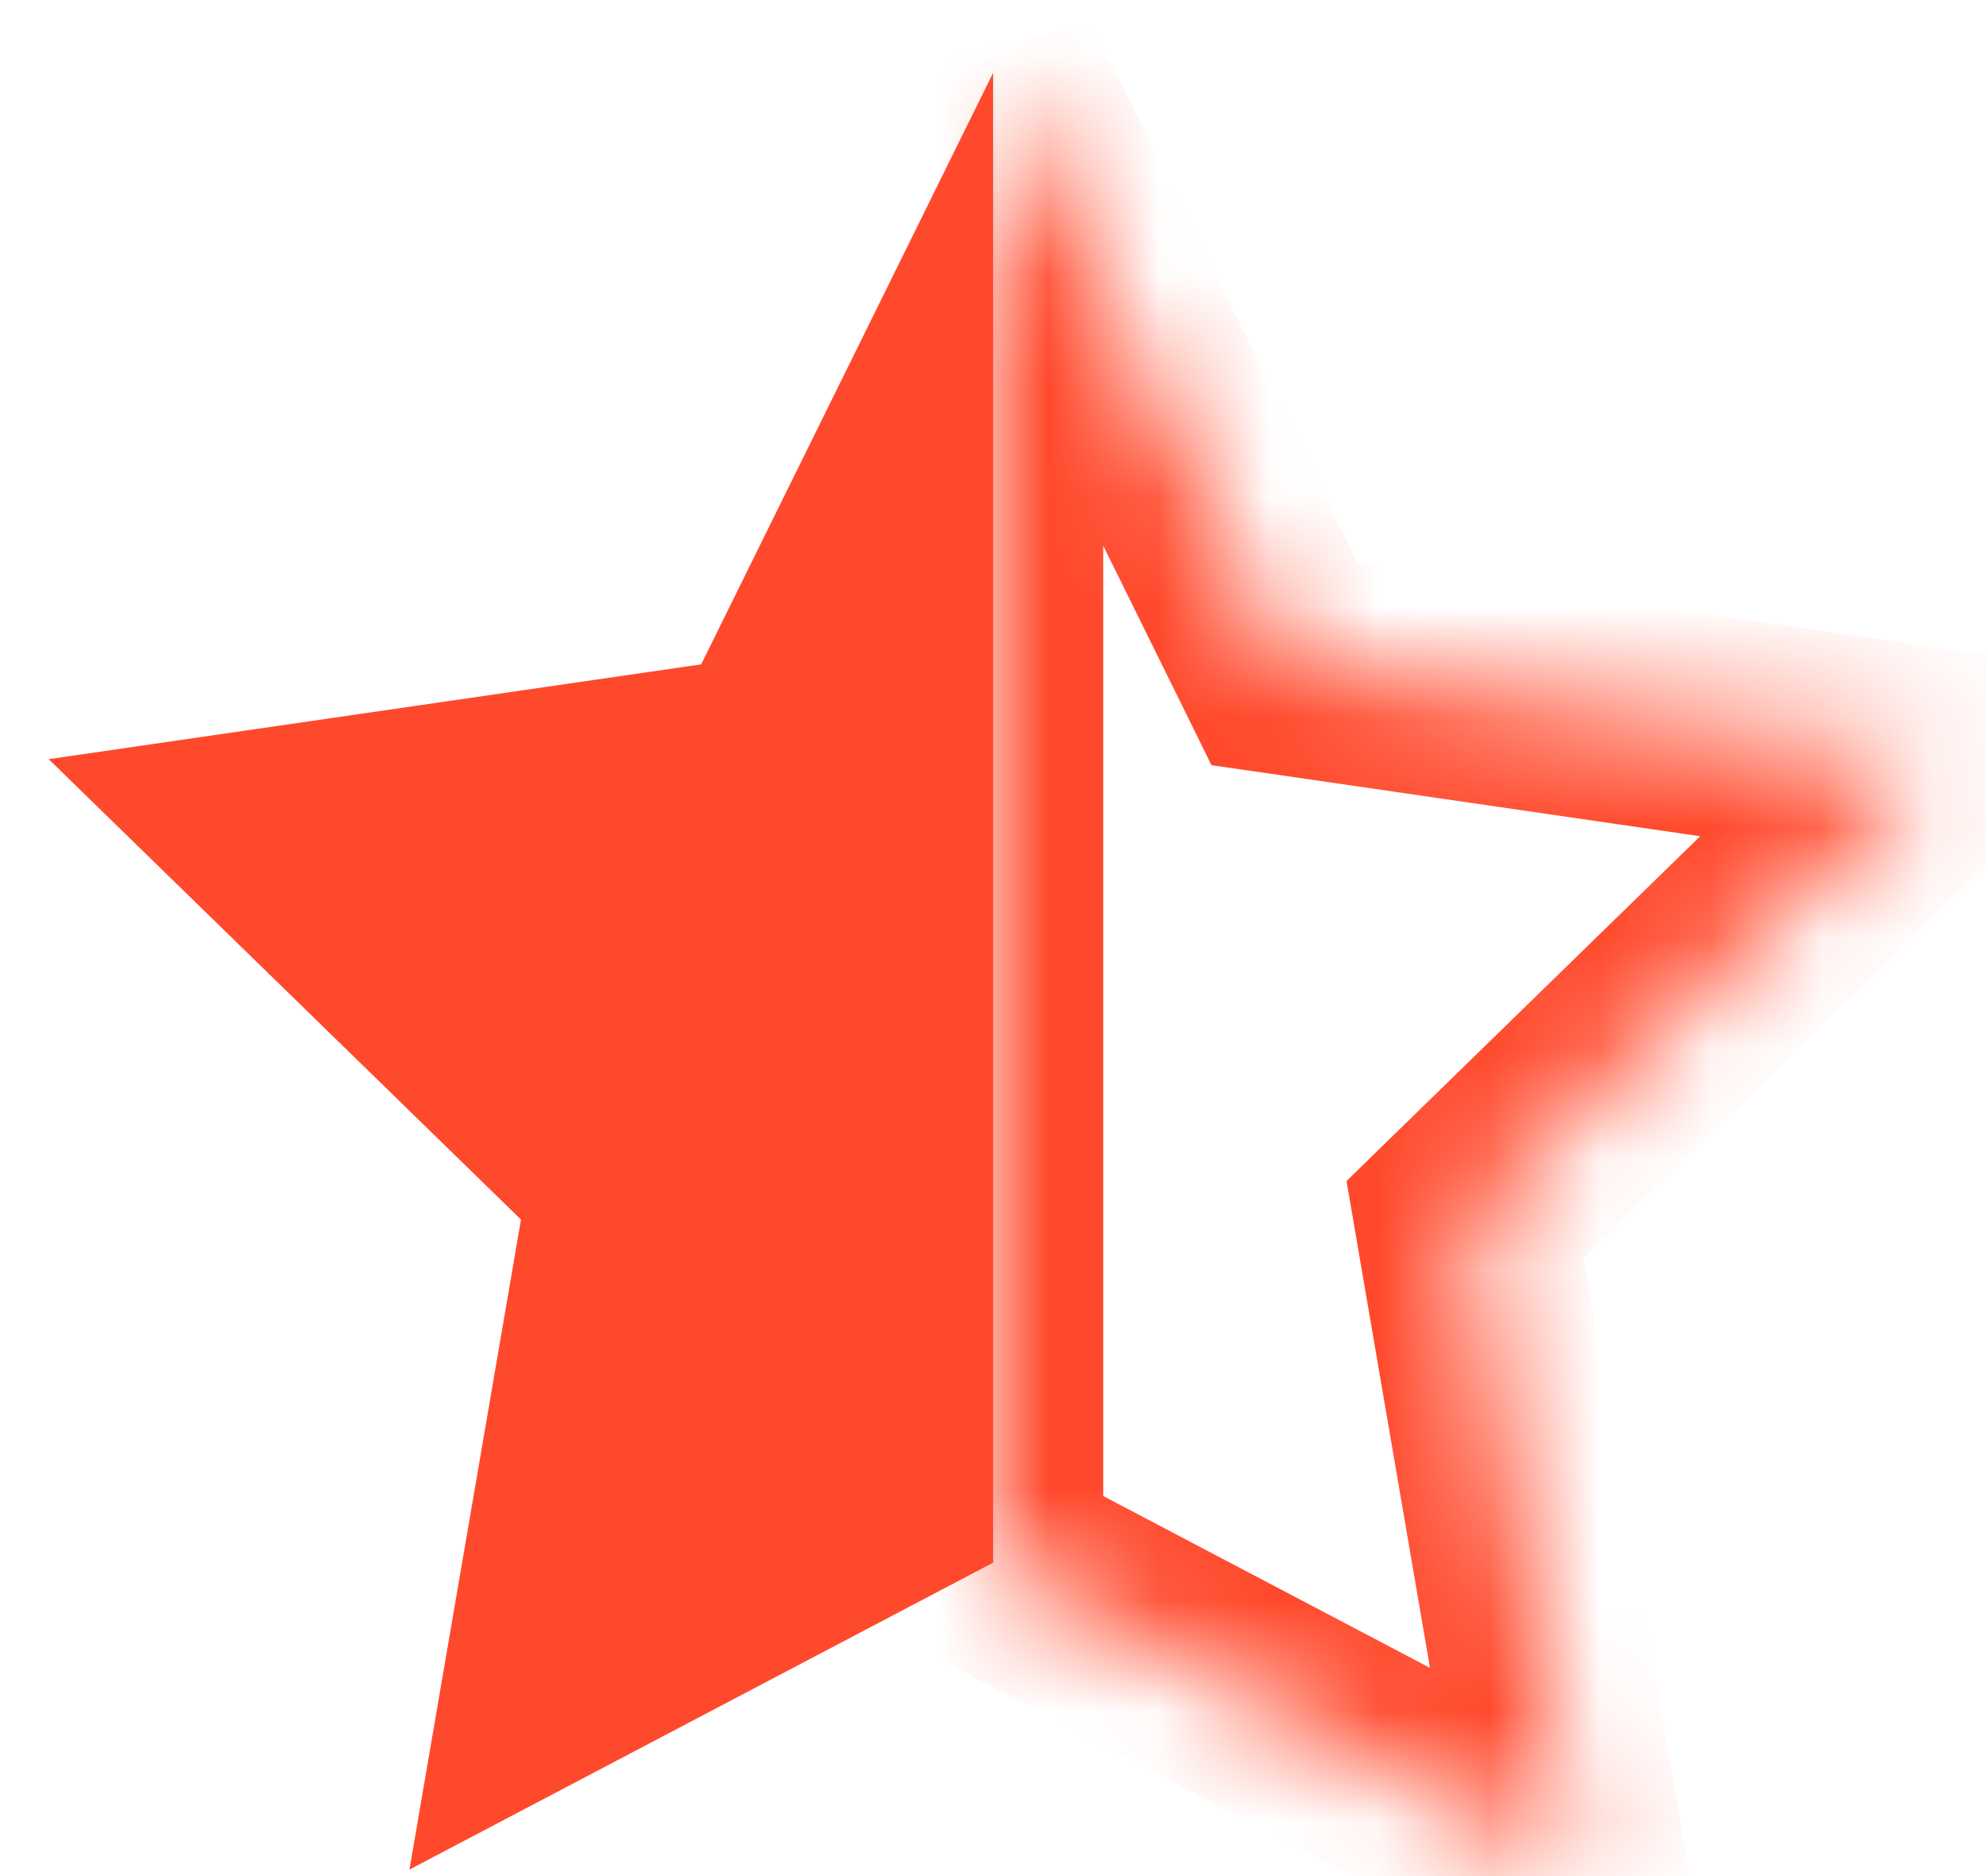
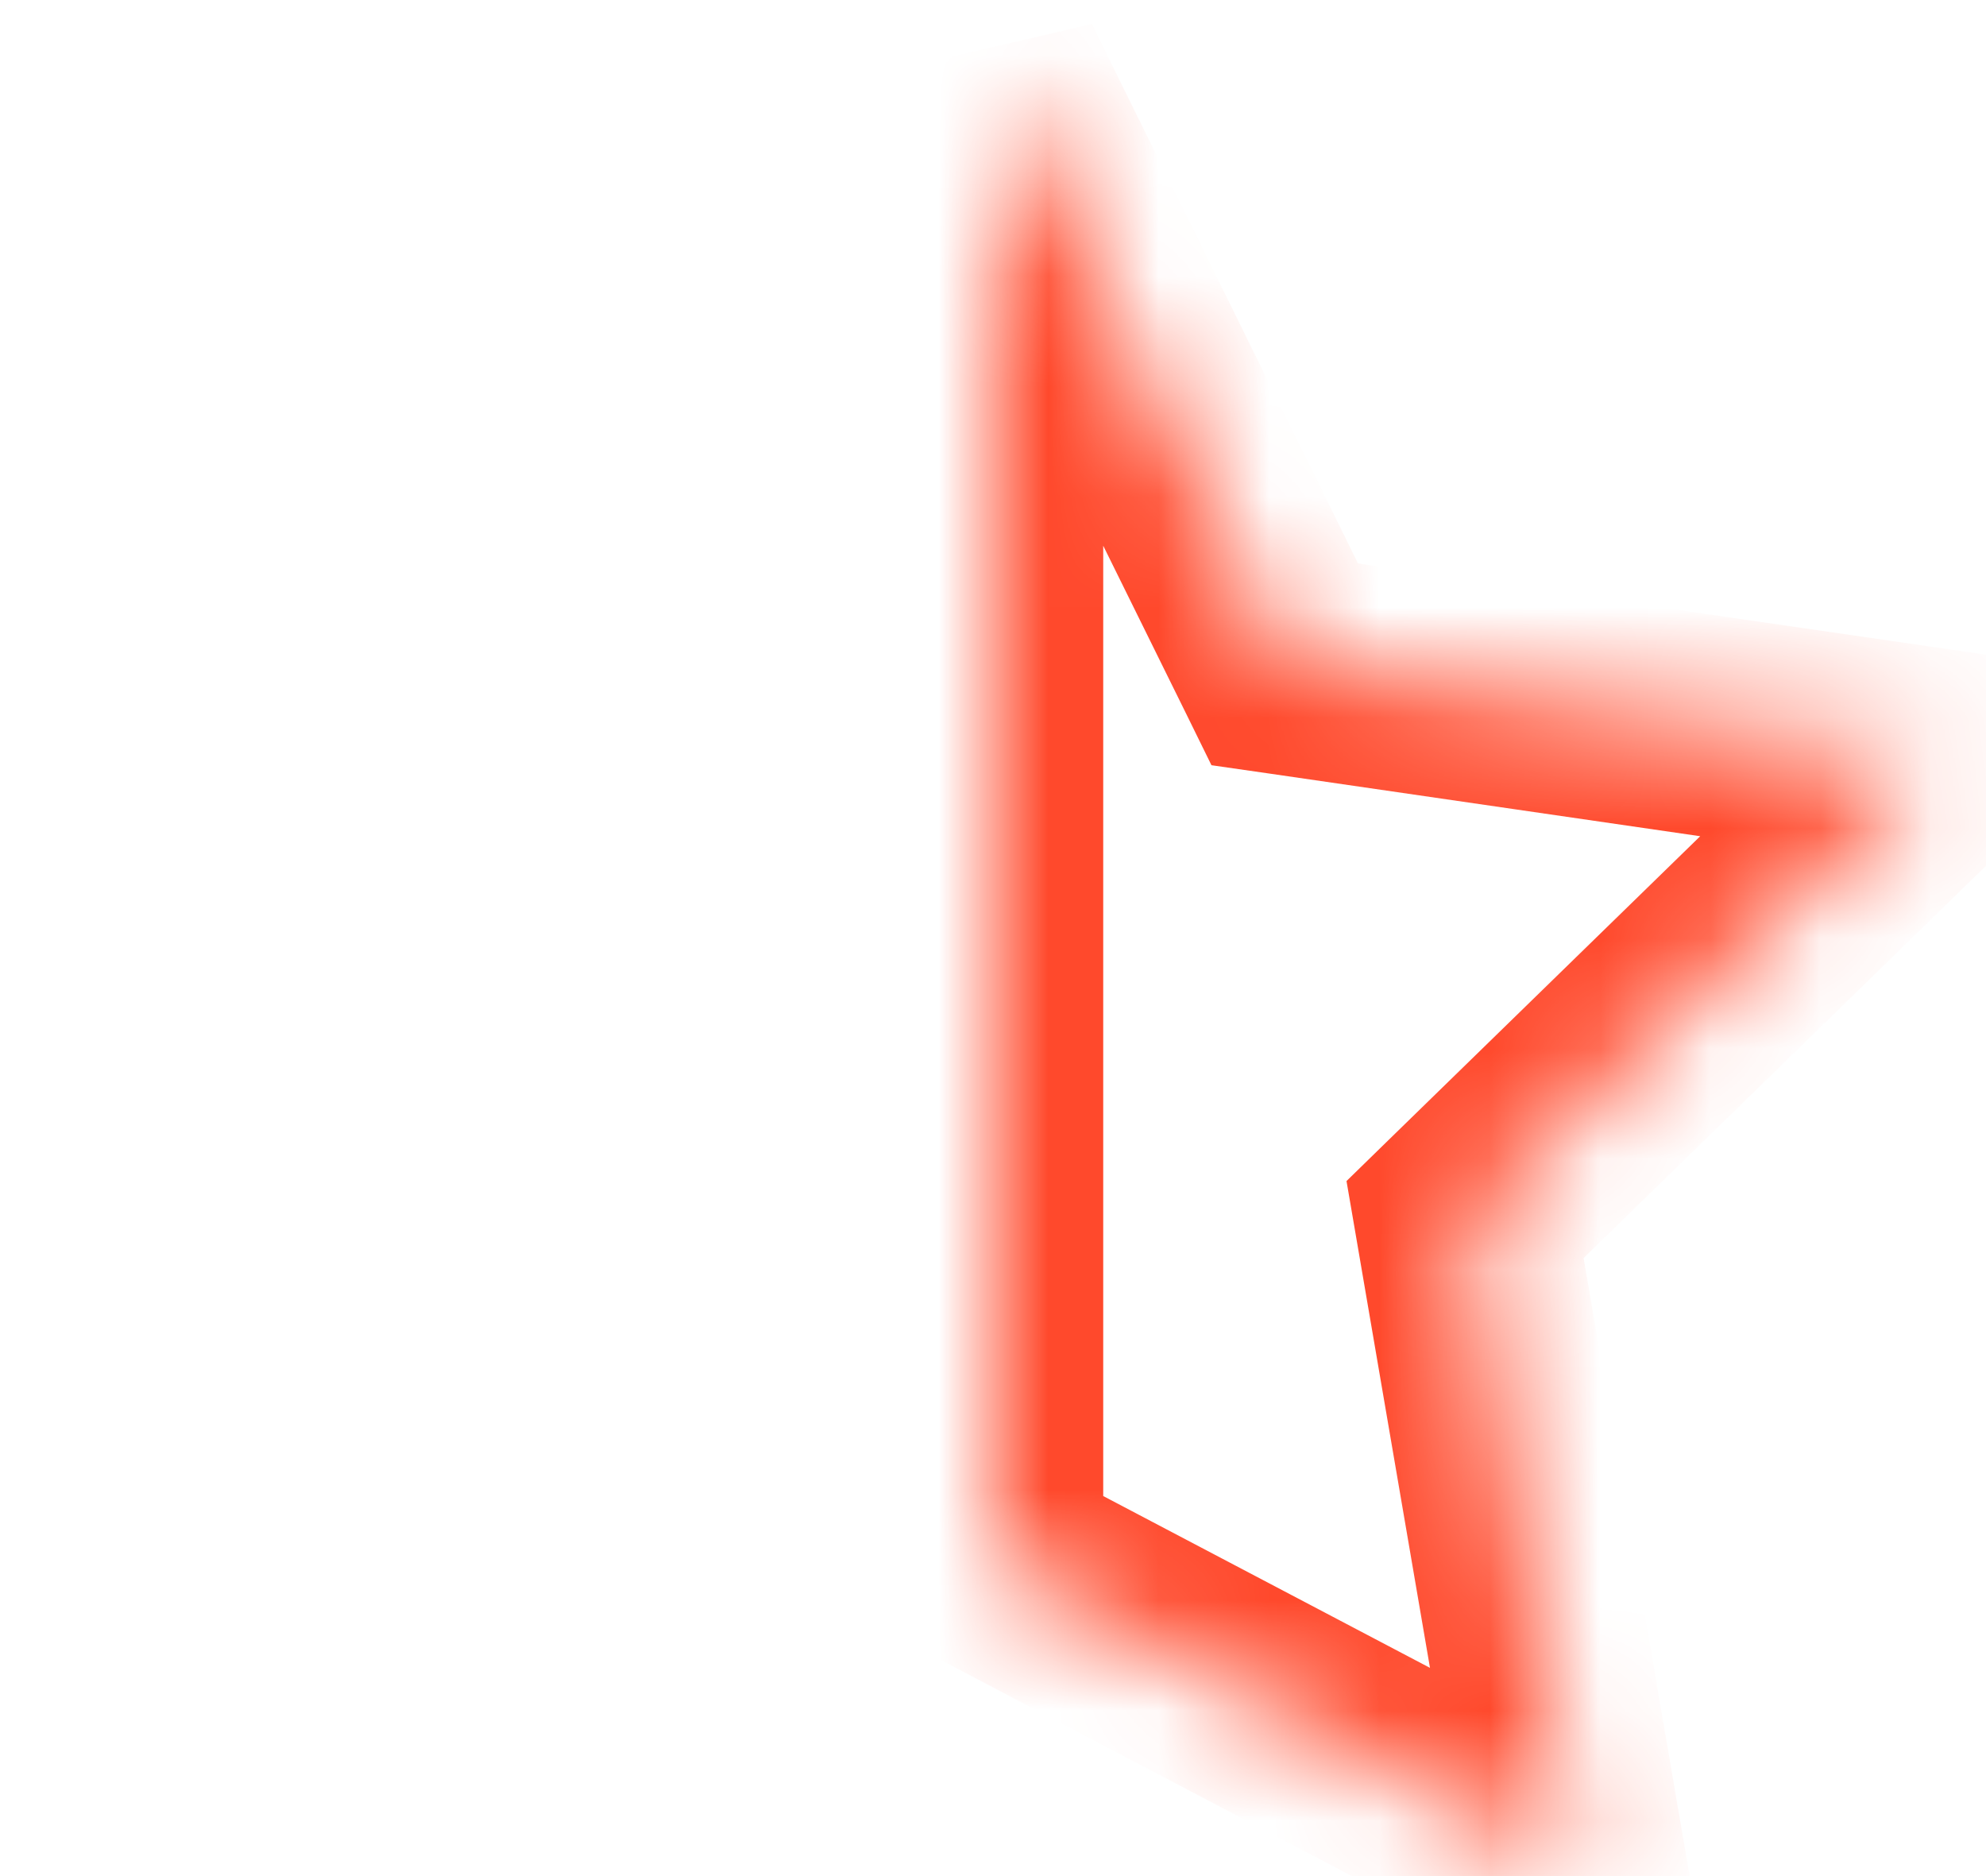
<svg xmlns="http://www.w3.org/2000/svg" width="18" height="17" viewBox="0 0 18 17" fill="none">
-   <path d="M9.001 14.16L3.711 16.941L4.722 11.051L0.441 6.879L6.355 6.02L9.001 0.66V14.16Z" fill="#FF492C" />
  <mask id="path-2-inside-1_5906_2117" fill="white">
    <path d="M8.999 14.16L14.289 16.941L13.278 11.051L17.559 6.879L11.645 6.02L8.999 0.66V14.16Z" />
  </mask>
  <path d="M8.999 14.16L8.534 15.045L7.999 14.764V14.16H8.999ZM14.289 16.941L15.275 16.772L15.617 18.77L13.824 17.826L14.289 16.941ZM13.278 11.051L12.293 11.22L12.204 10.702L12.58 10.335L13.278 11.051ZM17.559 6.879L17.702 5.889L19.708 6.181L18.257 7.595L17.559 6.879ZM11.645 6.02L11.501 7.009L10.98 6.934L10.748 6.462L11.645 6.02ZM8.999 0.66H7.999L9.896 0.218L8.999 0.66ZM8.999 14.16L9.464 13.275L14.754 16.056L14.289 16.941L13.824 17.826L8.534 15.045L8.999 14.16ZM14.289 16.941L13.303 17.11L12.293 11.22L13.278 11.051L14.264 10.882L15.275 16.772L14.289 16.941ZM13.278 11.051L12.58 10.335L16.861 6.163L17.559 6.879L18.257 7.595L13.976 11.767L13.278 11.051ZM17.559 6.879L17.415 7.869L11.501 7.009L11.645 6.02L11.788 5.03L17.702 5.889L17.559 6.879ZM11.645 6.02L10.748 6.462L8.102 1.103L8.999 0.66L9.896 0.218L12.541 5.577L11.645 6.02ZM8.999 0.66H9.999V14.16H8.999H7.999V0.66H8.999Z" fill="#FF492C" mask="url(#path-2-inside-1_5906_2117)" />
</svg>